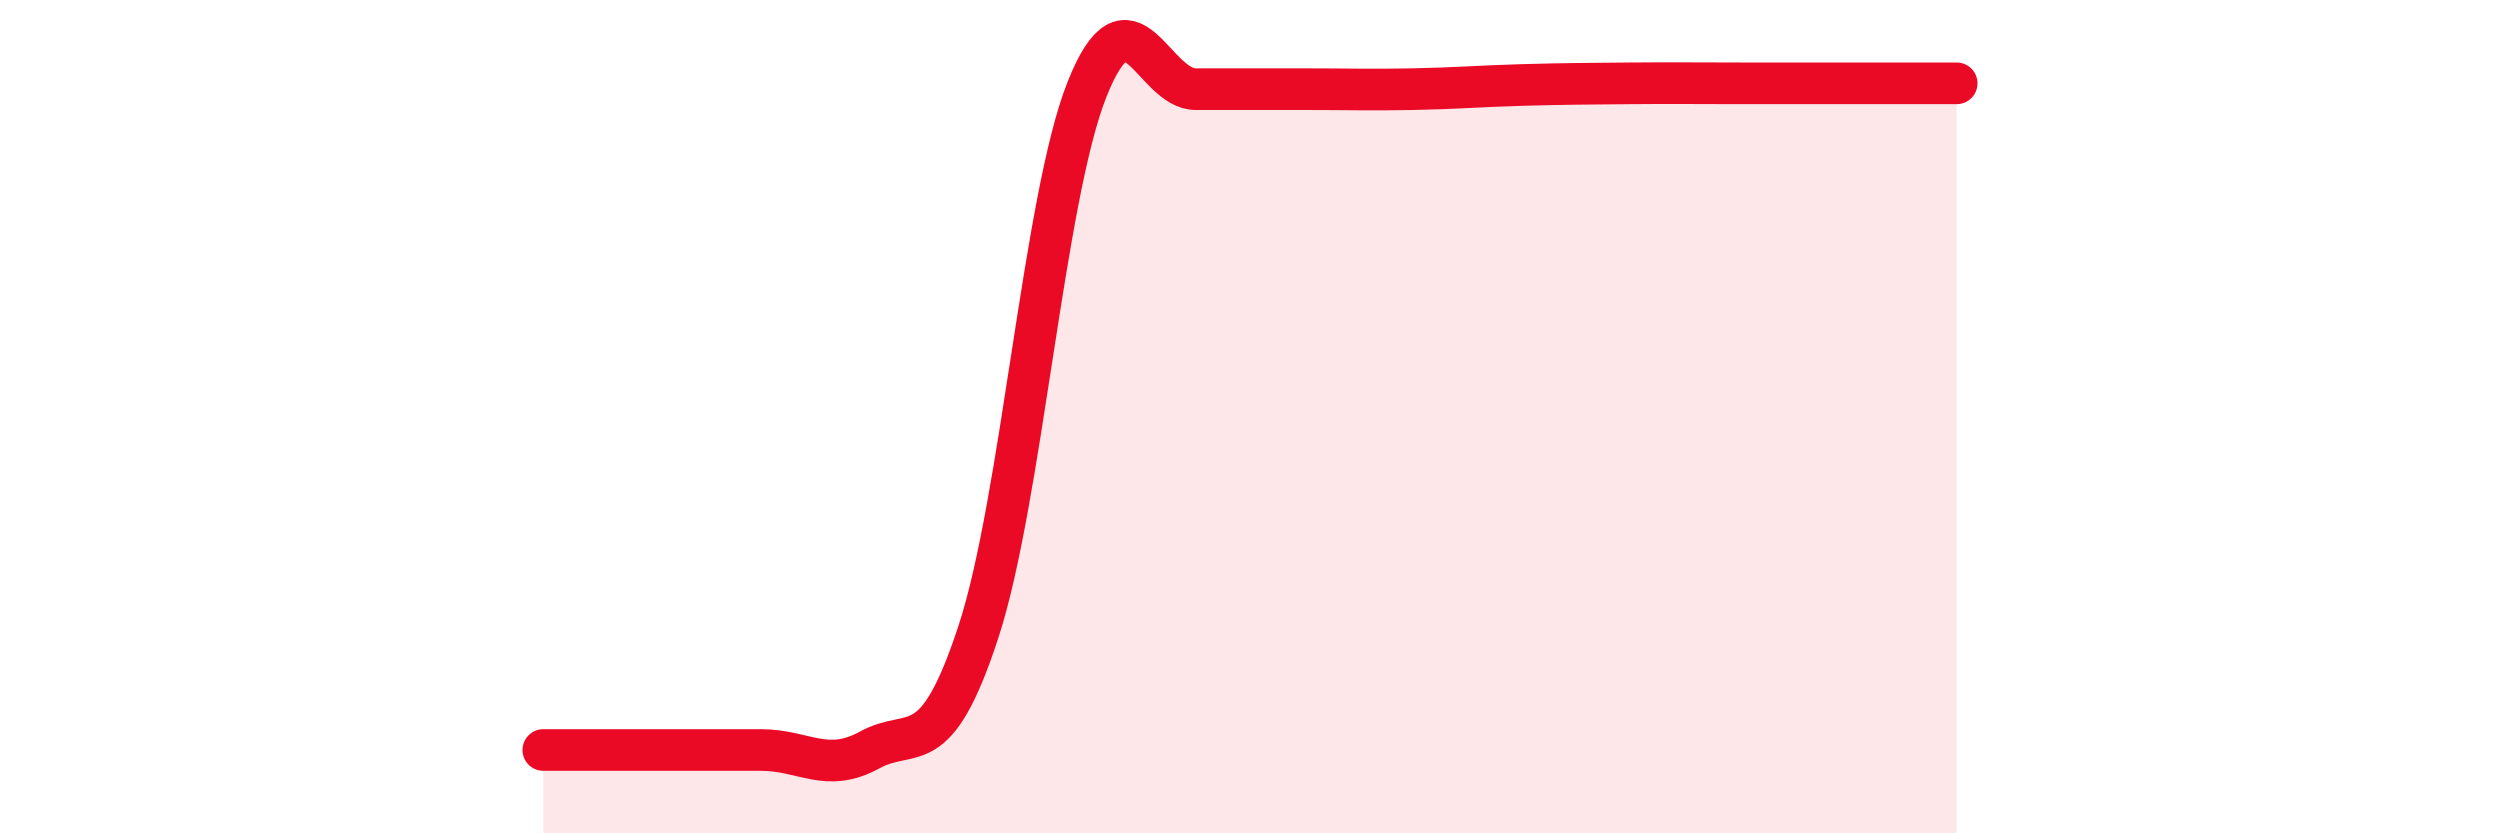
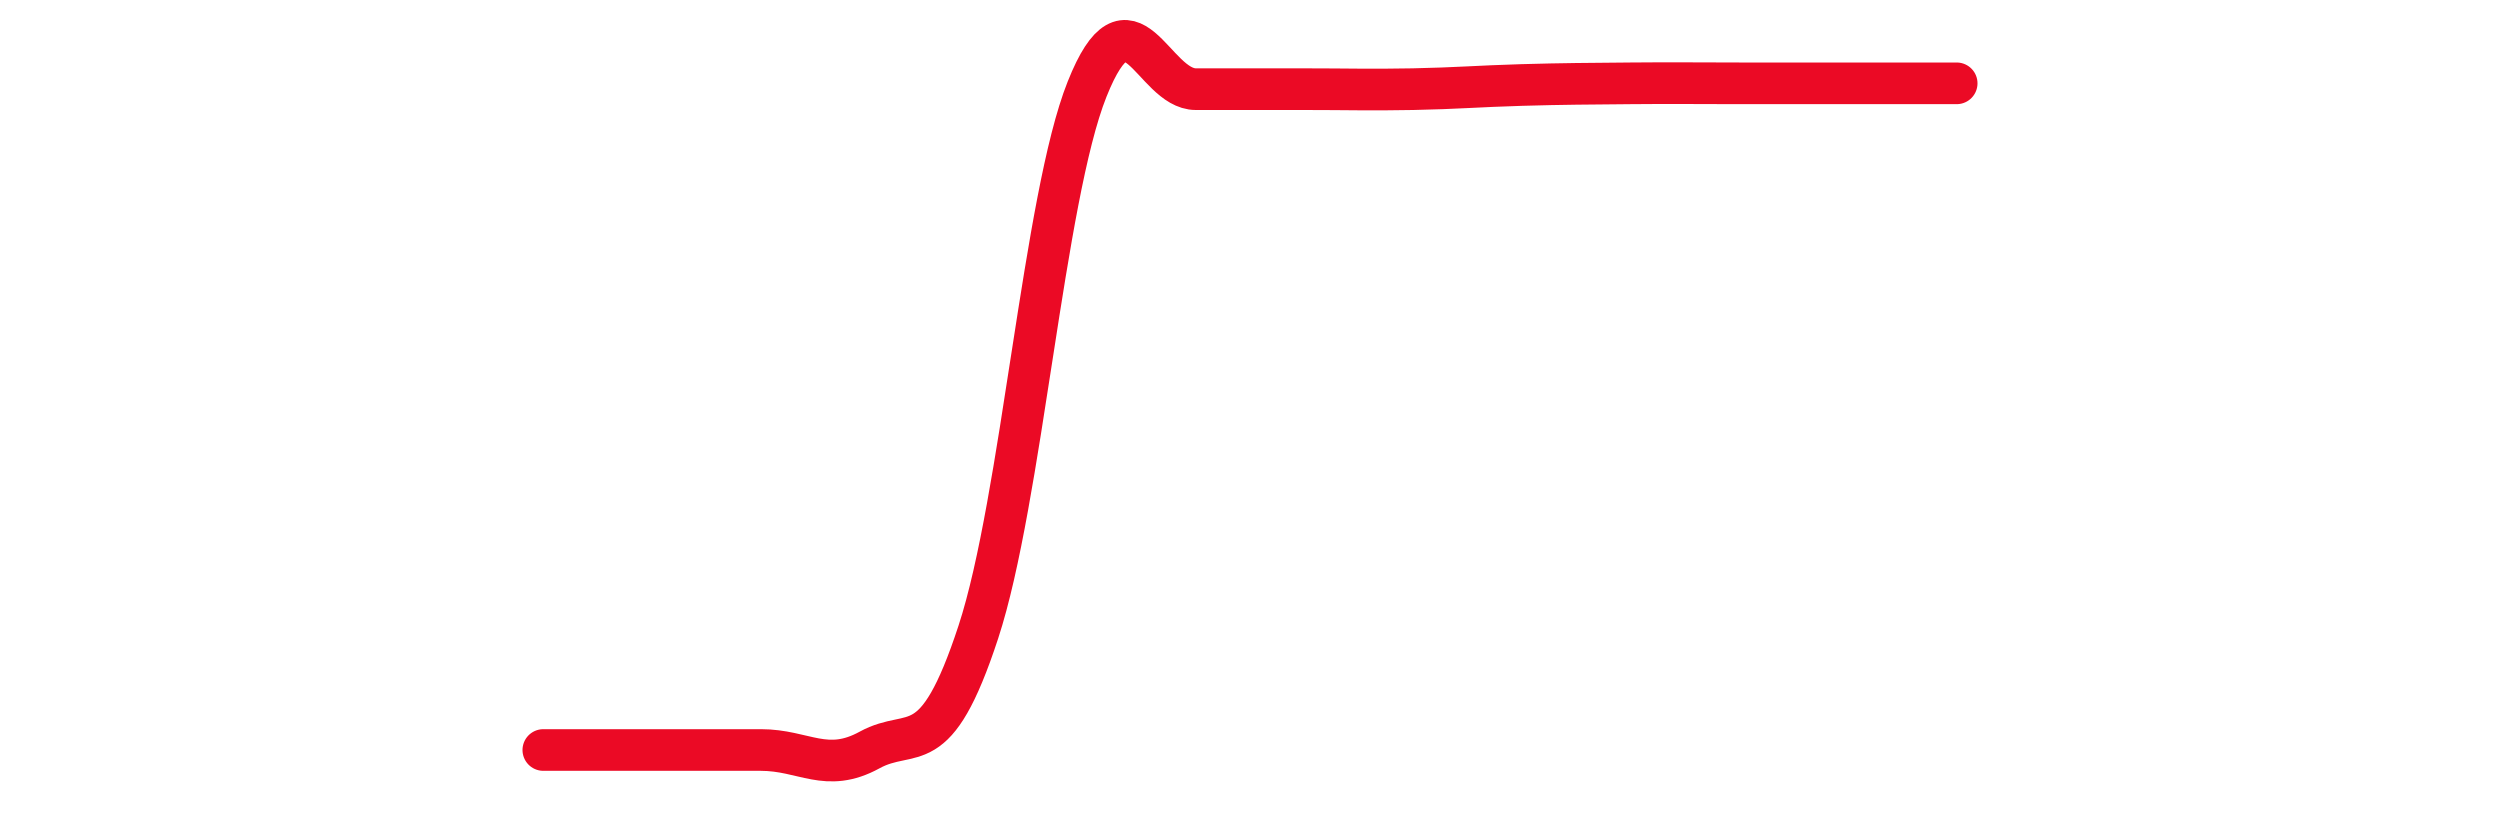
<svg xmlns="http://www.w3.org/2000/svg" width="60" height="20" viewBox="0 0 60 20">
-   <path d="M 13.04,18 C 13.56,18 14.61,18 15.65,18 C 16.69,18 17.22,18 18.26,18 C 19.3,18 19.83,18.57 20.87,18 C 21.91,17.43 22.44,18.34 23.48,15.17 C 24.52,12 25.05,4.75 26.09,2.14 C 27.13,-0.47 27.66,2.14 28.7,2.14 C 29.74,2.14 30.26,2.14 31.3,2.14 C 32.34,2.14 32.87,2.16 33.91,2.14 C 34.95,2.12 35.48,2.07 36.52,2.04 C 37.56,2.01 38.09,2.01 39.13,2 C 40.17,1.99 40.7,2 41.74,2 C 42.78,2 43.31,2 44.35,2 C 45.39,2 46.44,2 46.96,2L46.96 20L13.04 20Z" fill="#EB0A25" opacity="0.1" stroke-linecap="round" stroke-linejoin="round" />
  <path d="M 13.04,18 C 13.56,18 14.61,18 15.65,18 C 16.69,18 17.22,18 18.26,18 C 19.3,18 19.83,18.57 20.87,18 C 21.91,17.43 22.44,18.34 23.48,15.17 C 24.52,12 25.05,4.75 26.09,2.14 C 27.13,-0.47 27.66,2.14 28.7,2.14 C 29.74,2.14 30.26,2.14 31.3,2.14 C 32.34,2.14 32.87,2.16 33.91,2.14 C 34.95,2.12 35.48,2.07 36.52,2.04 C 37.56,2.01 38.09,2.01 39.13,2 C 40.17,1.99 40.7,2 41.74,2 C 42.78,2 43.31,2 44.35,2 C 45.39,2 46.44,2 46.96,2" stroke="#EB0A25" stroke-width="1" fill="none" stroke-linecap="round" stroke-linejoin="round" />
</svg>